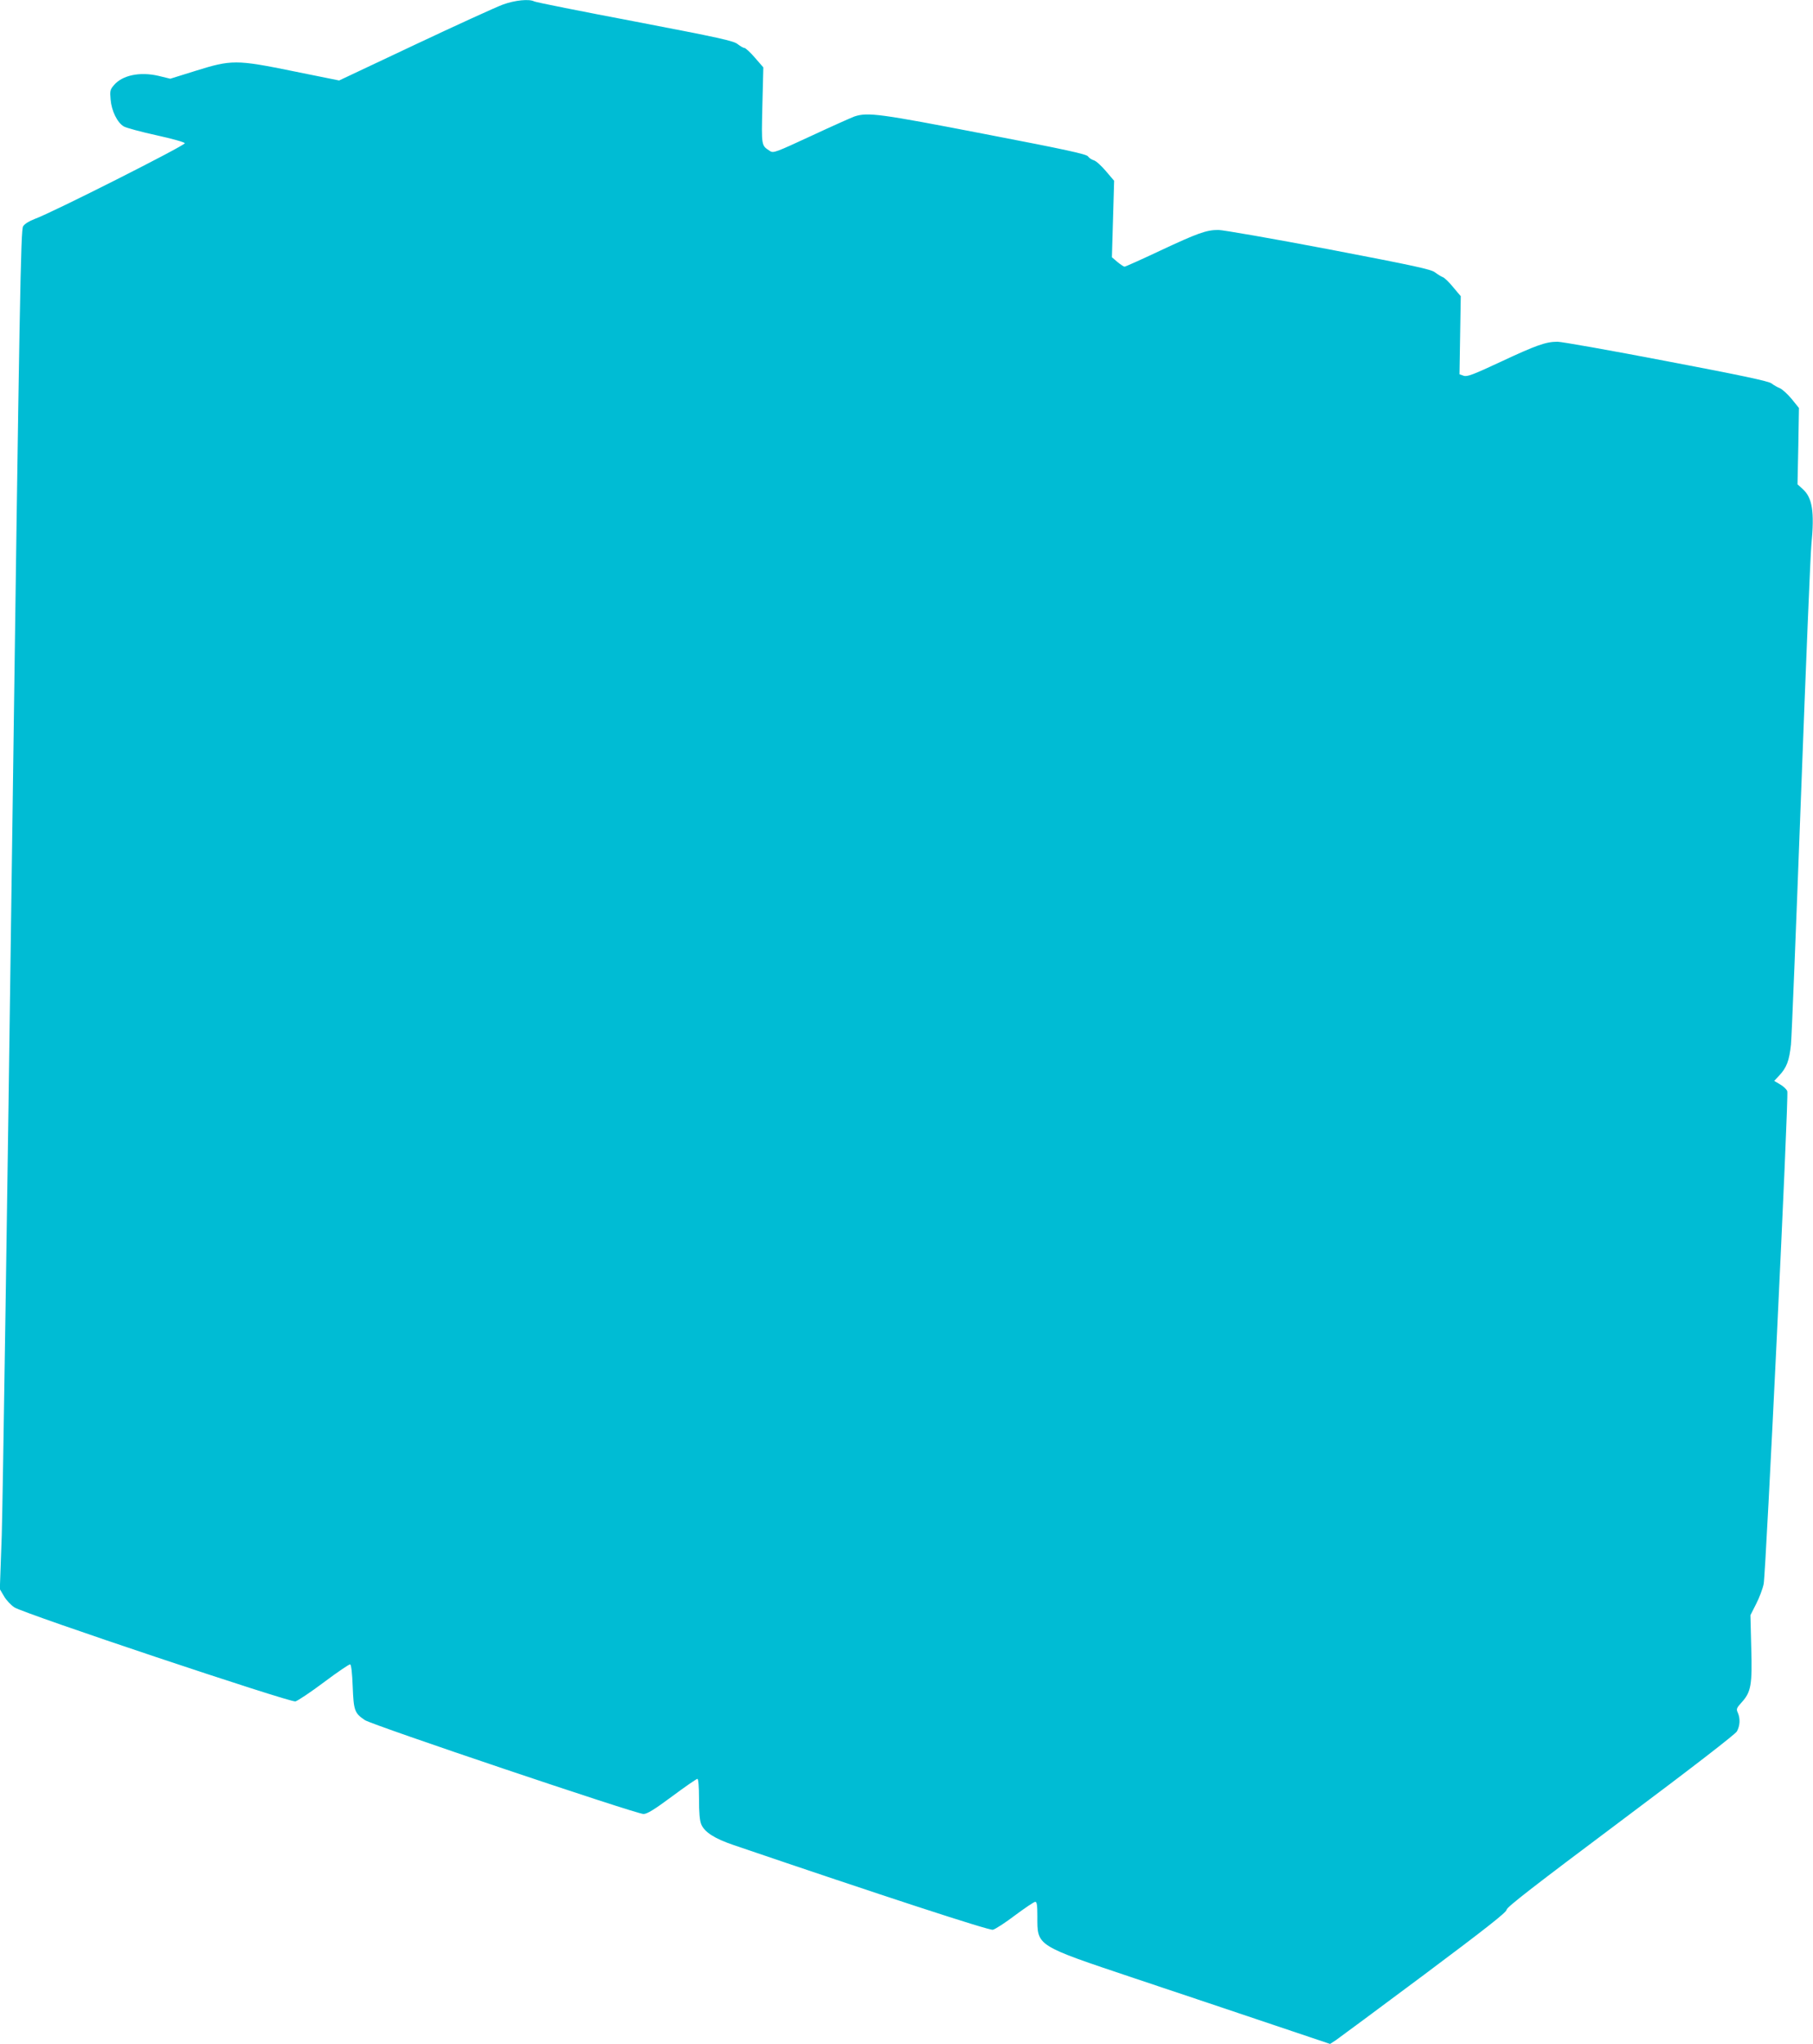
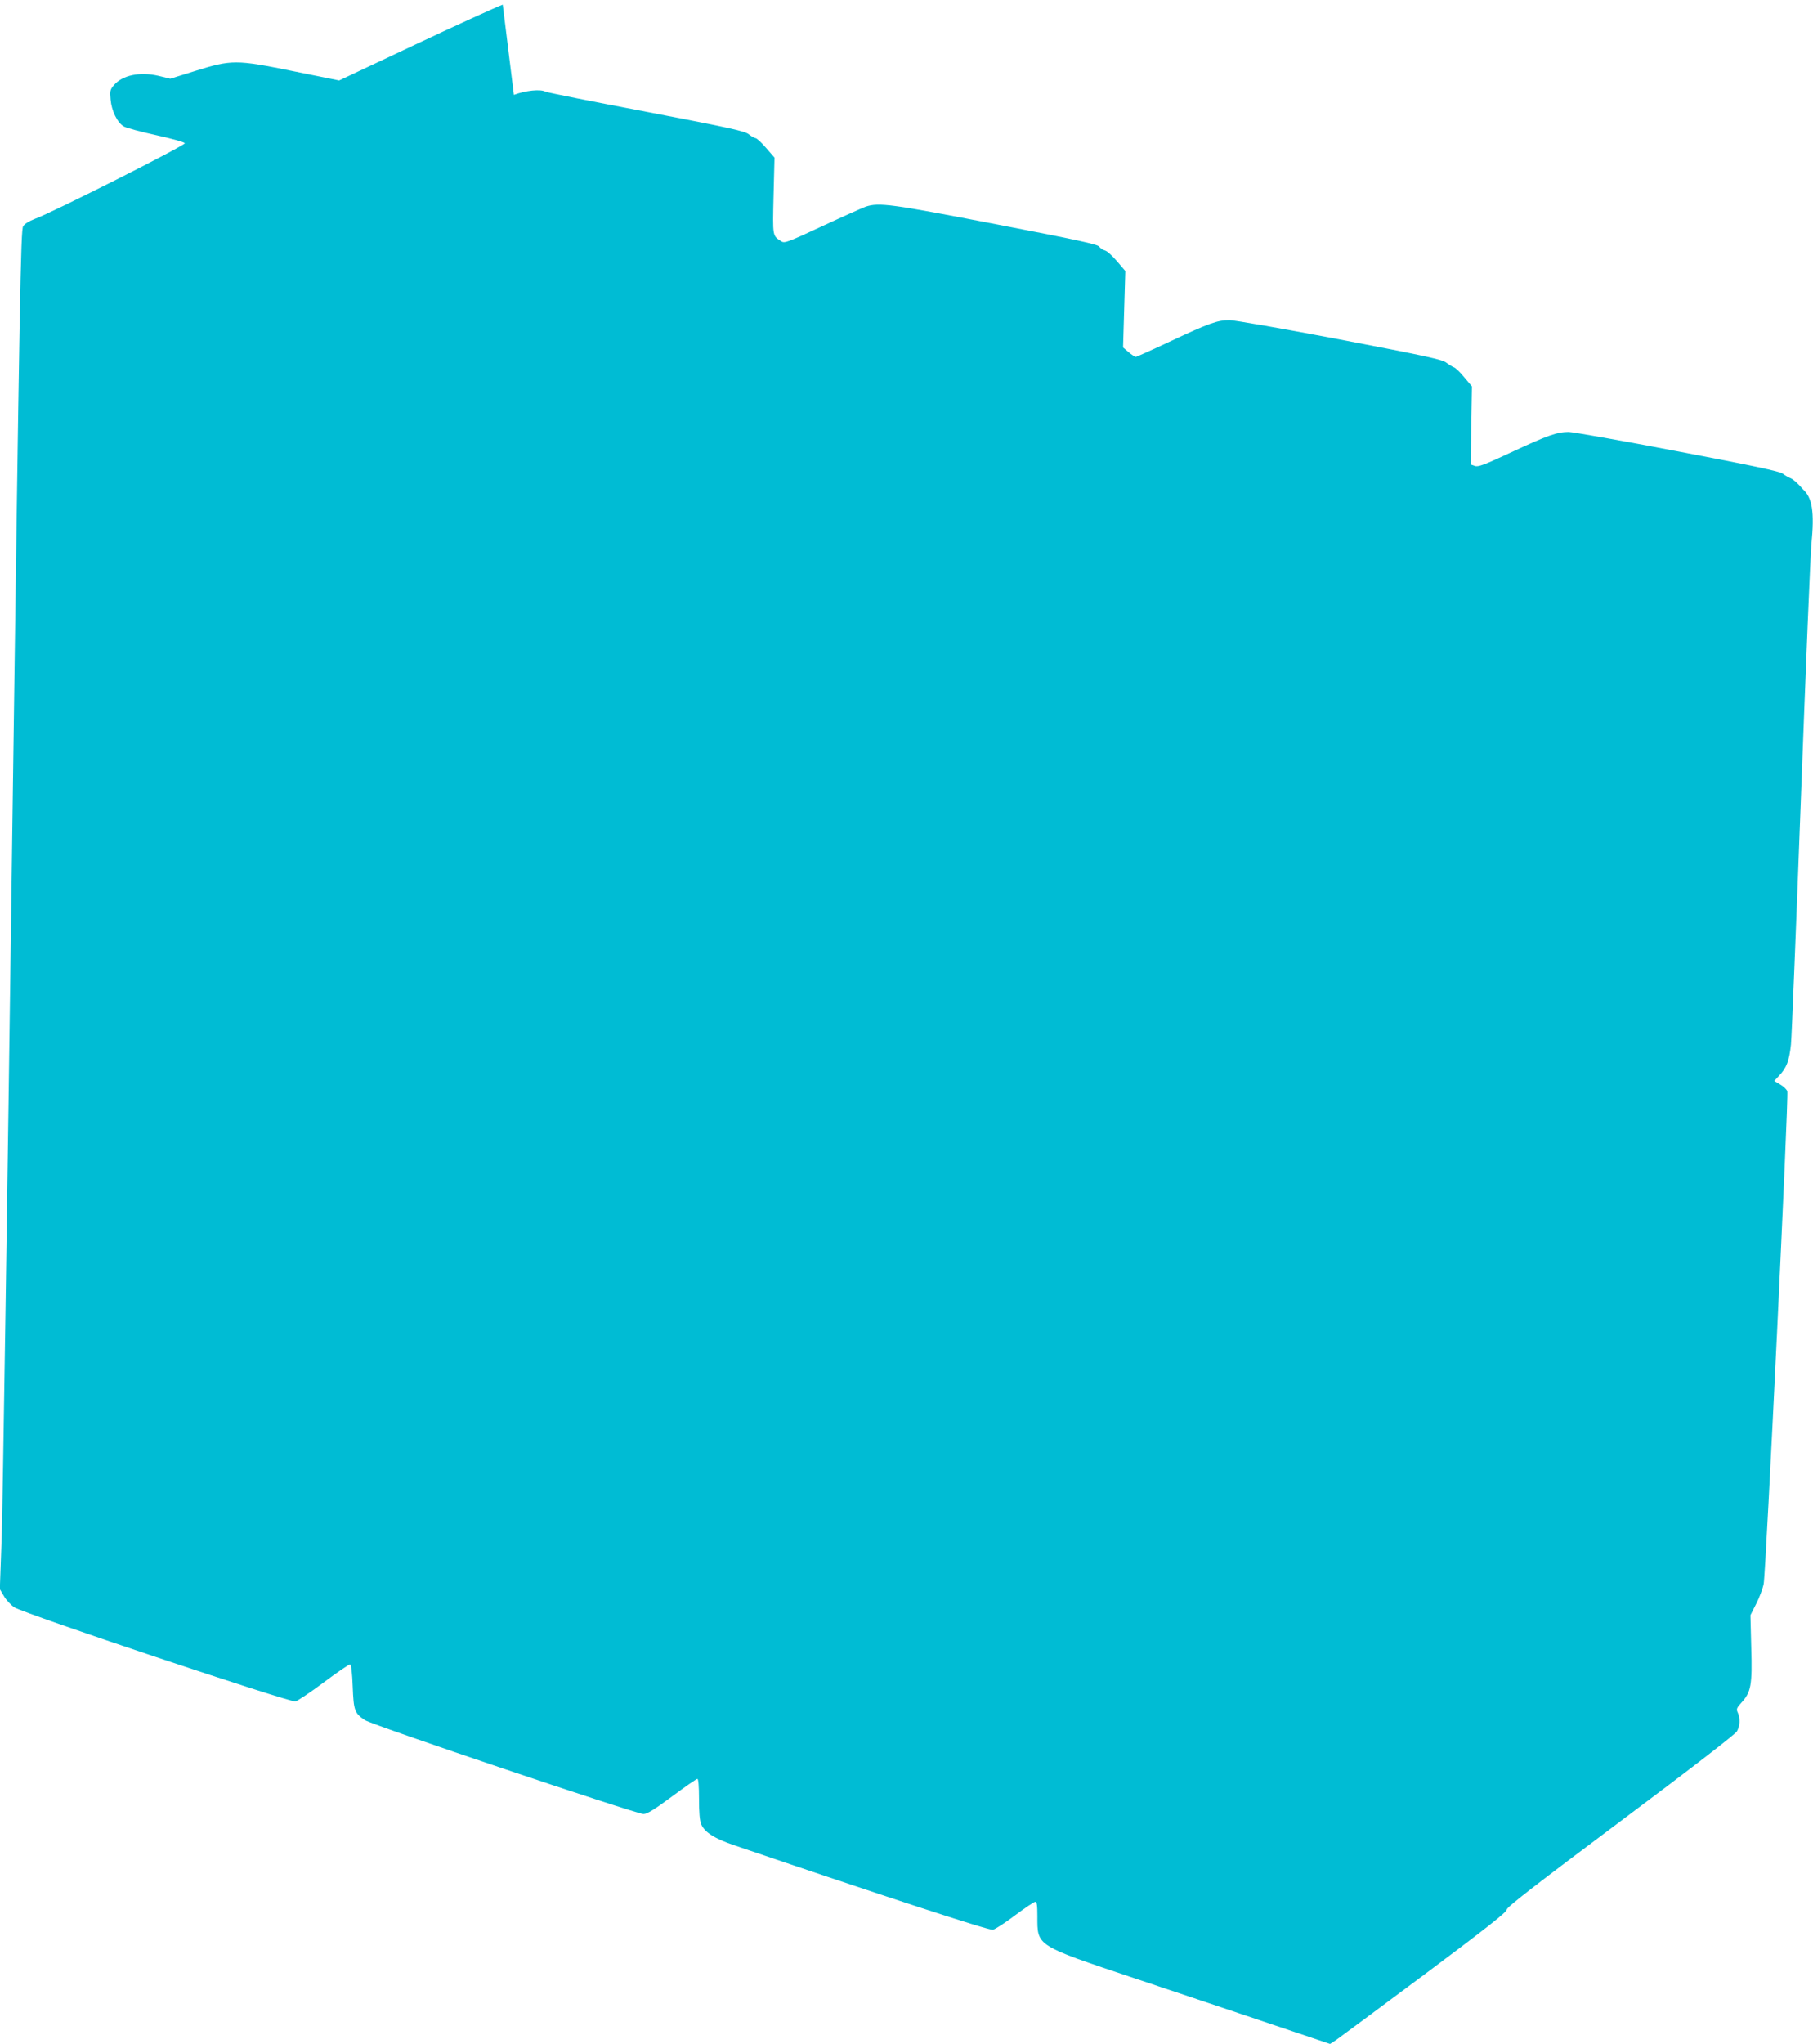
<svg xmlns="http://www.w3.org/2000/svg" version="1.0" width="1136pt" height="1280pt" viewBox="0 0 1136 1280" preserveAspectRatio="xMidYMid meet">
  <g transform="translate(0,1280) scale(0.1,-0.1)" fill="#00bcd4" stroke="none">
-     <path d="M3150 12771 c-41 -15 -289 -128 -550 -251 l-475 -224 -287 58 c-359 73 -387 73 -617 1 l-154 -48 -74 18 c-117 27 -226 4 -279 -58 -24 -28 -26 -37 -21 -90 6 -72 42 -145 83 -169 16 -9 108 -34 204 -55 100 -22 175 -43 178 -50 4 -13 -831 -435 -940 -474 -34 -13 -64 -31 -73 -46 -15 -22 -22 -416 -70 -3941 -29 -2154 -58 -4069 -64 -4256 l-12 -338 26 -44 c14 -25 44 -56 65 -70 59 -39 1726 -596 1761 -589 15 4 96 58 180 121 84 63 158 113 163 111 7 -2 13 -57 16 -138 6 -151 11 -167 76 -211 46 -31 1700 -588 1746 -588 23 0 67 27 179 110 82 61 153 110 159 110 6 0 10 -47 10 -125 0 -86 4 -136 14 -160 21 -49 83 -89 204 -130 928 -316 1599 -535 1623 -530 15 3 78 44 140 91 62 46 118 84 126 84 10 0 13 -22 13 -90 0 -189 -14 -180 612 -390 277 -92 665 -223 862 -289 l360 -121 37 24 c20 14 269 198 553 410 388 290 516 391 516 406 0 16 175 151 713 554 460 344 718 544 730 563 20 36 22 81 6 117 -11 23 -8 30 24 65 59 65 67 110 60 344 l-5 202 36 71 c20 39 41 95 47 125 14 72 158 3058 148 3085 -4 12 -24 31 -45 43 l-37 22 30 32 c48 51 64 93 75 196 5 53 33 755 63 1561 30 806 59 1512 65 1570 20 205 6 293 -54 347 l-33 30 5 239 4 239 -46 57 c-26 31 -59 61 -74 67 -15 6 -38 19 -52 30 -19 14 -182 49 -661 140 -349 67 -655 121 -680 121 -72 0 -134 -22 -354 -125 -176 -82 -213 -96 -234 -88 l-26 9 4 244 4 245 -48 57 c-26 32 -55 60 -66 63 -10 4 -31 17 -47 29 -23 19 -124 41 -667 145 -352 67 -663 121 -691 121 -75 0 -130 -20 -365 -130 -117 -55 -217 -100 -223 -100 -6 1 -26 14 -45 30 l-34 29 7 239 7 240 -52 61 c-28 33 -62 64 -75 67 -14 4 -30 15 -37 25 -11 14 -133 41 -648 140 -656 127 -731 137 -814 110 -22 -8 -145 -63 -274 -123 -218 -101 -235 -108 -256 -94 -55 36 -54 27 -48 285 l6 239 -53 61 c-29 34 -59 61 -66 61 -7 0 -25 11 -41 23 -24 21 -112 40 -643 142 -338 64 -623 121 -632 126 -32 17 -122 8 -198 -20z" />
+     <path d="M3150 12771 c-41 -15 -289 -128 -550 -251 l-475 -224 -287 58 c-359 73 -387 73 -617 1 l-154 -48 -74 18 c-117 27 -226 4 -279 -58 -24 -28 -26 -37 -21 -90 6 -72 42 -145 83 -169 16 -9 108 -34 204 -55 100 -22 175 -43 178 -50 4 -13 -831 -435 -940 -474 -34 -13 -64 -31 -73 -46 -15 -22 -22 -416 -70 -3941 -29 -2154 -58 -4069 -64 -4256 l-12 -338 26 -44 c14 -25 44 -56 65 -70 59 -39 1726 -596 1761 -589 15 4 96 58 180 121 84 63 158 113 163 111 7 -2 13 -57 16 -138 6 -151 11 -167 76 -211 46 -31 1700 -588 1746 -588 23 0 67 27 179 110 82 61 153 110 159 110 6 0 10 -47 10 -125 0 -86 4 -136 14 -160 21 -49 83 -89 204 -130 928 -316 1599 -535 1623 -530 15 3 78 44 140 91 62 46 118 84 126 84 10 0 13 -22 13 -90 0 -189 -14 -180 612 -390 277 -92 665 -223 862 -289 l360 -121 37 24 c20 14 269 198 553 410 388 290 516 391 516 406 0 16 175 151 713 554 460 344 718 544 730 563 20 36 22 81 6 117 -11 23 -8 30 24 65 59 65 67 110 60 344 l-5 202 36 71 c20 39 41 95 47 125 14 72 158 3058 148 3085 -4 12 -24 31 -45 43 l-37 22 30 32 c48 51 64 93 75 196 5 53 33 755 63 1561 30 806 59 1512 65 1570 20 205 6 293 -54 347 c-26 31 -59 61 -74 67 -15 6 -38 19 -52 30 -19 14 -182 49 -661 140 -349 67 -655 121 -680 121 -72 0 -134 -22 -354 -125 -176 -82 -213 -96 -234 -88 l-26 9 4 244 4 245 -48 57 c-26 32 -55 60 -66 63 -10 4 -31 17 -47 29 -23 19 -124 41 -667 145 -352 67 -663 121 -691 121 -75 0 -130 -20 -365 -130 -117 -55 -217 -100 -223 -100 -6 1 -26 14 -45 30 l-34 29 7 239 7 240 -52 61 c-28 33 -62 64 -75 67 -14 4 -30 15 -37 25 -11 14 -133 41 -648 140 -656 127 -731 137 -814 110 -22 -8 -145 -63 -274 -123 -218 -101 -235 -108 -256 -94 -55 36 -54 27 -48 285 l6 239 -53 61 c-29 34 -59 61 -66 61 -7 0 -25 11 -41 23 -24 21 -112 40 -643 142 -338 64 -623 121 -632 126 -32 17 -122 8 -198 -20z" />
  </g>
</svg>